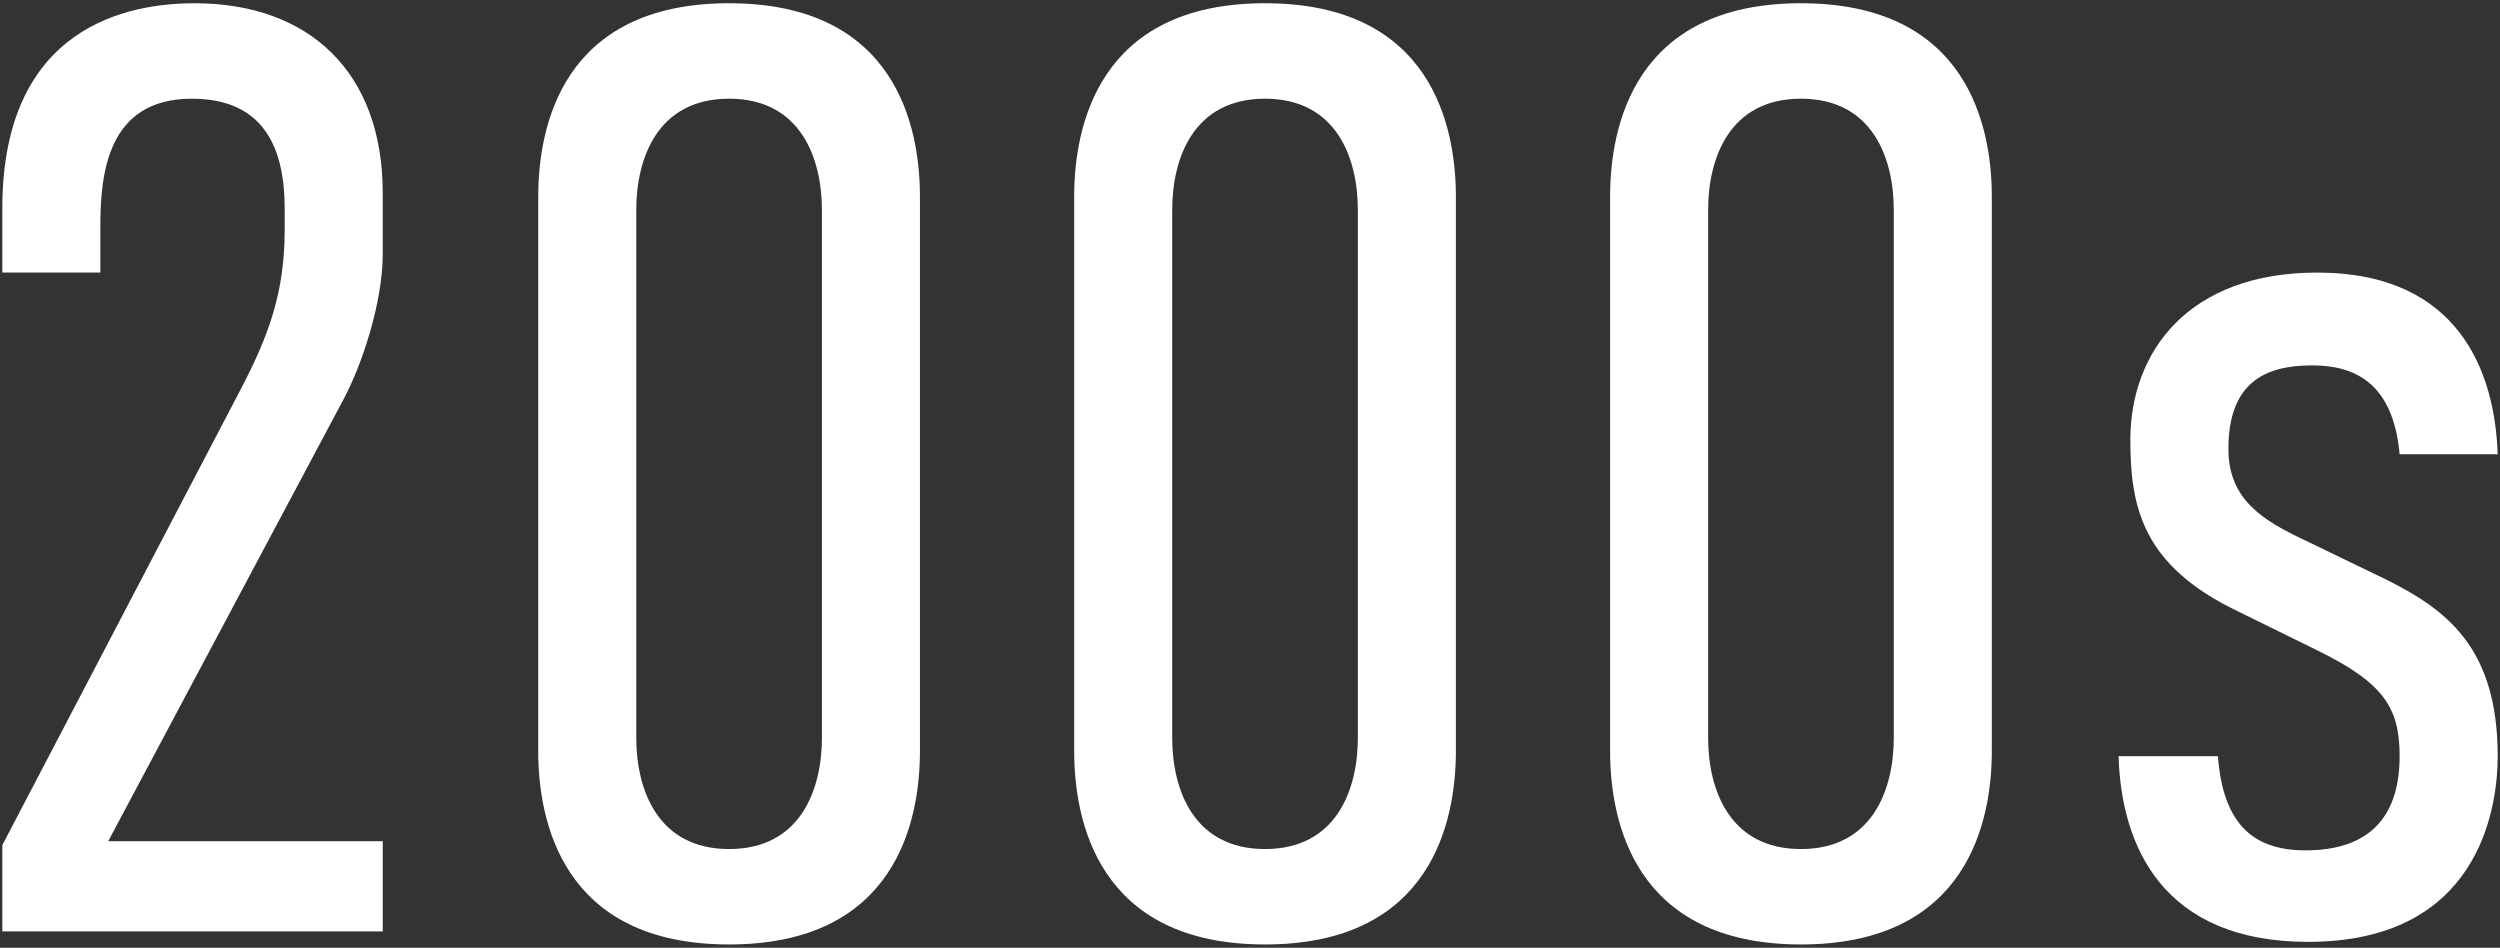
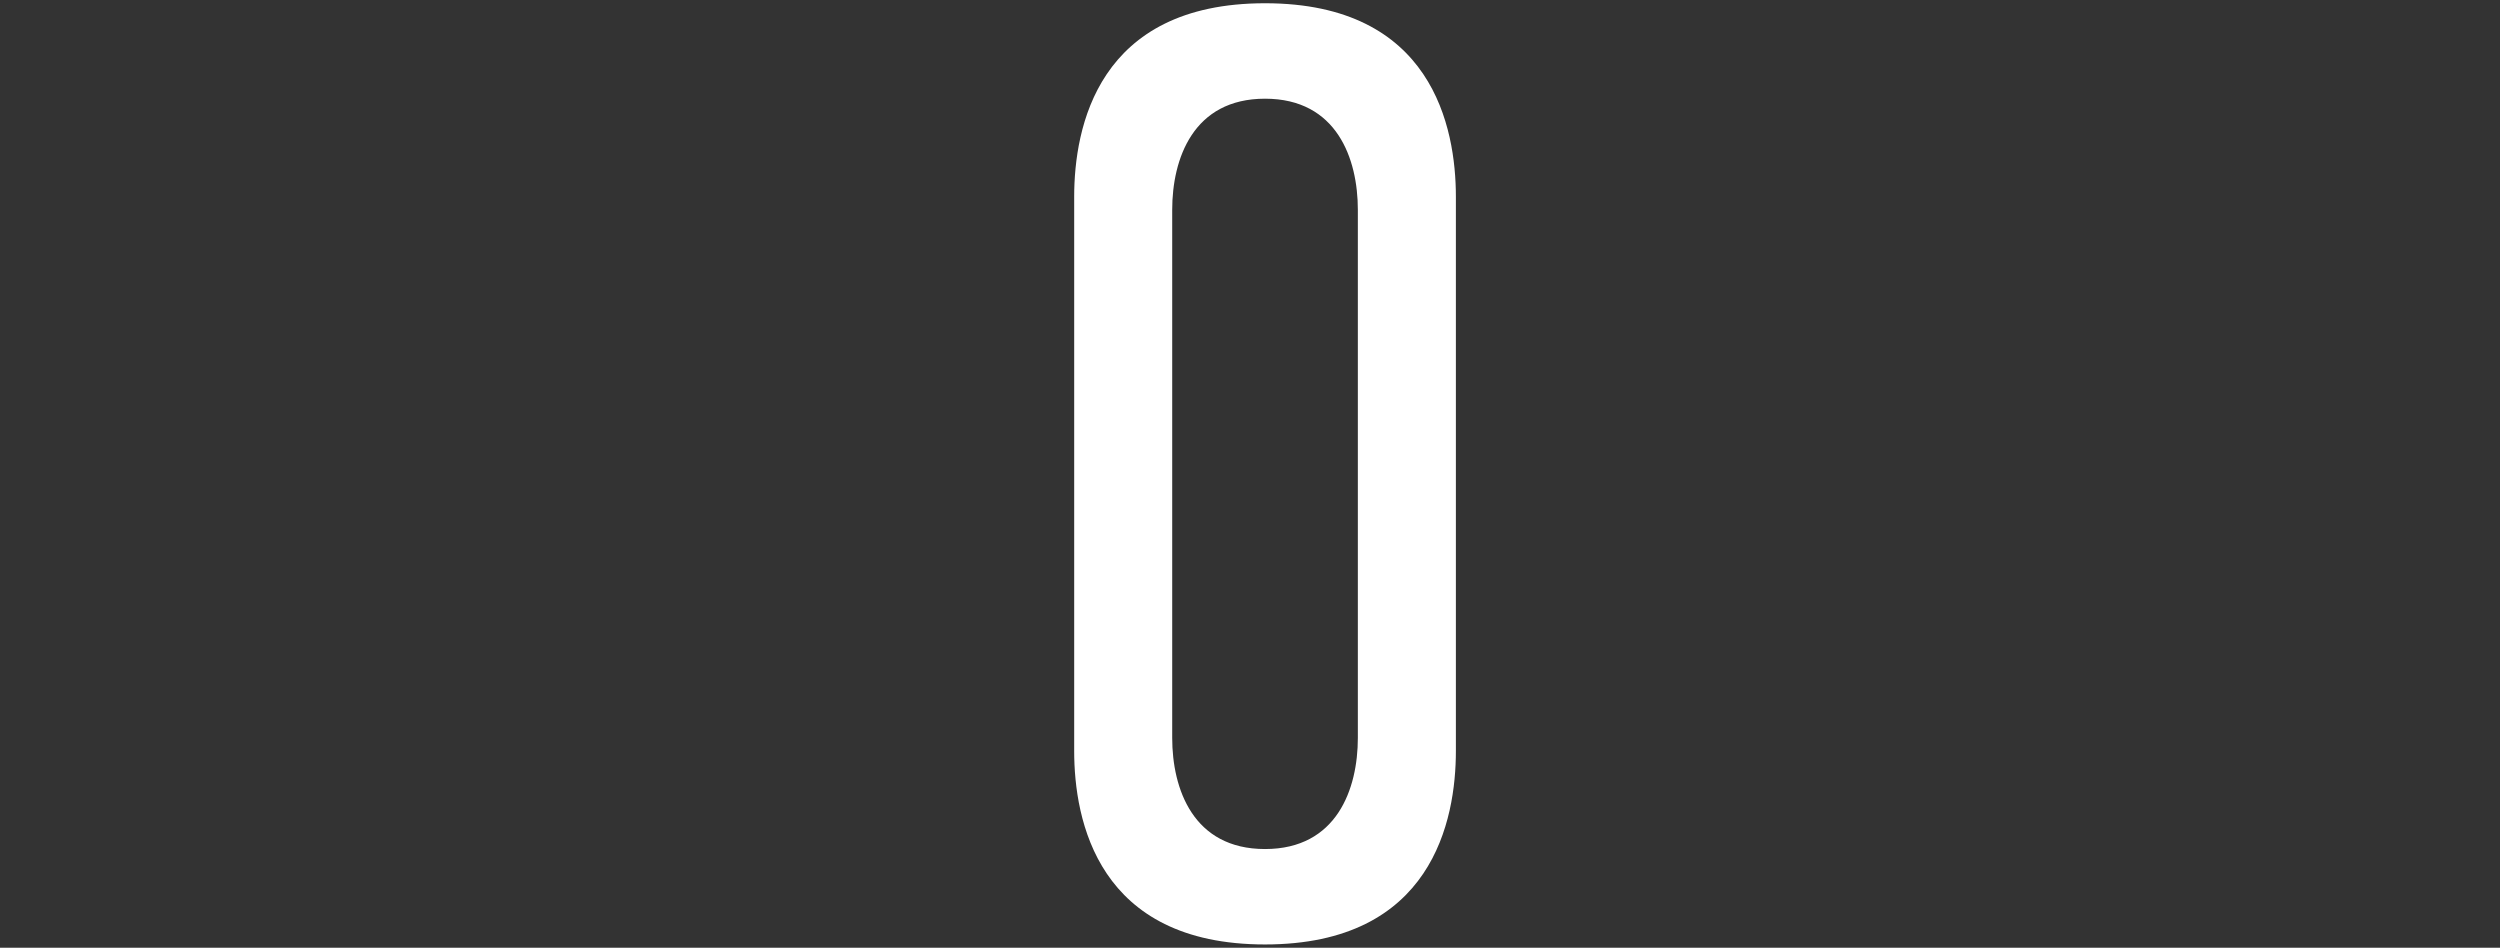
<svg xmlns="http://www.w3.org/2000/svg" version="1.1" id="レイヤー_1" x="0px" y="0px" width="153px" height="58px" viewBox="0 0 153 58" enable-background="new 0 0 153 58" xml:space="preserve">
  <rect x="0" y="0" width="153" height="58" fill="#333333" stroke="none" />
  <g>
-     <path fill="#FFFFFF" d="M0.142,12.76c0-11.2,7.76-12.561,11.76-12.561c7.04,0,11.521,4.24,11.521,11.601v3.76   c0,2.959-1.28,6.8-2.4,8.88l-14.4,27.041h16.801v5.52H0.142v-5.28l14.56-27.84c1.761-3.361,2.721-6,2.721-9.84v-1.28   c0-3.6-1.2-6.72-5.681-6.72c-5.2,0-5.6,4.64-5.6,7.84v2.8h-6V12.76z" />
-     <path fill="#FFFFFF" d="M56.301,45.961c0,4.239-1.44,11.84-11.681,11.84s-11.68-7.601-11.68-11.84V12.04   c0-4.24,1.439-11.841,11.68-11.841S56.301,7.8,56.301,12.04V45.961z M50.301,12.84c0-3.12-1.28-6.8-5.681-6.8   c-4.399,0-5.68,3.68-5.68,6.8v32.32c0,3.12,1.28,6.801,5.68,6.801c4.4,0,5.681-3.681,5.681-6.801V12.84z" />
    <path fill="#FFFFFF" d="M89.1,45.961c0,4.239-1.44,11.84-11.681,11.84S65.74,50.2,65.74,45.961V12.04   c0-4.24,1.439-11.841,11.68-11.841S89.1,7.8,89.1,12.04V45.961z M83.1,12.84c0-3.12-1.28-6.8-5.681-6.8   c-4.399,0-5.68,3.68-5.68,6.8v32.32c0,3.12,1.28,6.801,5.68,6.801c4.4,0,5.681-3.681,5.681-6.801V12.84z" />
-     <path fill="#FFFFFF" d="M121.899,45.961c0,4.239-1.44,11.84-11.681,11.84s-11.68-7.601-11.68-11.84V12.04   c0-4.24,1.439-11.841,11.68-11.841S121.899,7.8,121.899,12.04V45.961z M115.899,12.84c0-3.12-1.28-6.8-5.681-6.8   c-4.399,0-5.68,3.68-5.68,6.8v32.32c0,3.12,1.28,6.801,5.68,6.801c4.4,0,5.681-3.681,5.681-6.801V12.84z" />
-     <path fill="#FFFFFF" d="M146.857,27.8c-0.399-4.479-2.88-5.439-5.359-5.439c-2.96,0-5.12,1.12-5.12,5.12   c0,3.12,2.16,4.399,4.72,5.601l4.96,2.399c3.681,1.84,6.801,4.16,6.801,10.8c0,3.28-1.2,11.361-11.601,11.361   c-8.88,0-11.44-5.841-11.601-11.361h6.08c0.32,4.24,2.24,5.761,5.36,5.761c4.16,0,5.76-2.32,5.76-5.761   c0-2.96-0.96-4.479-5.04-6.479l-4.88-2.4c-5.84-2.8-6.56-6.4-6.56-10.48c0-5.36,3.52-10.24,11.439-10.24   c8.721,0,10.881,6.16,11.041,11.12H146.857z" />
  </g>
</svg>